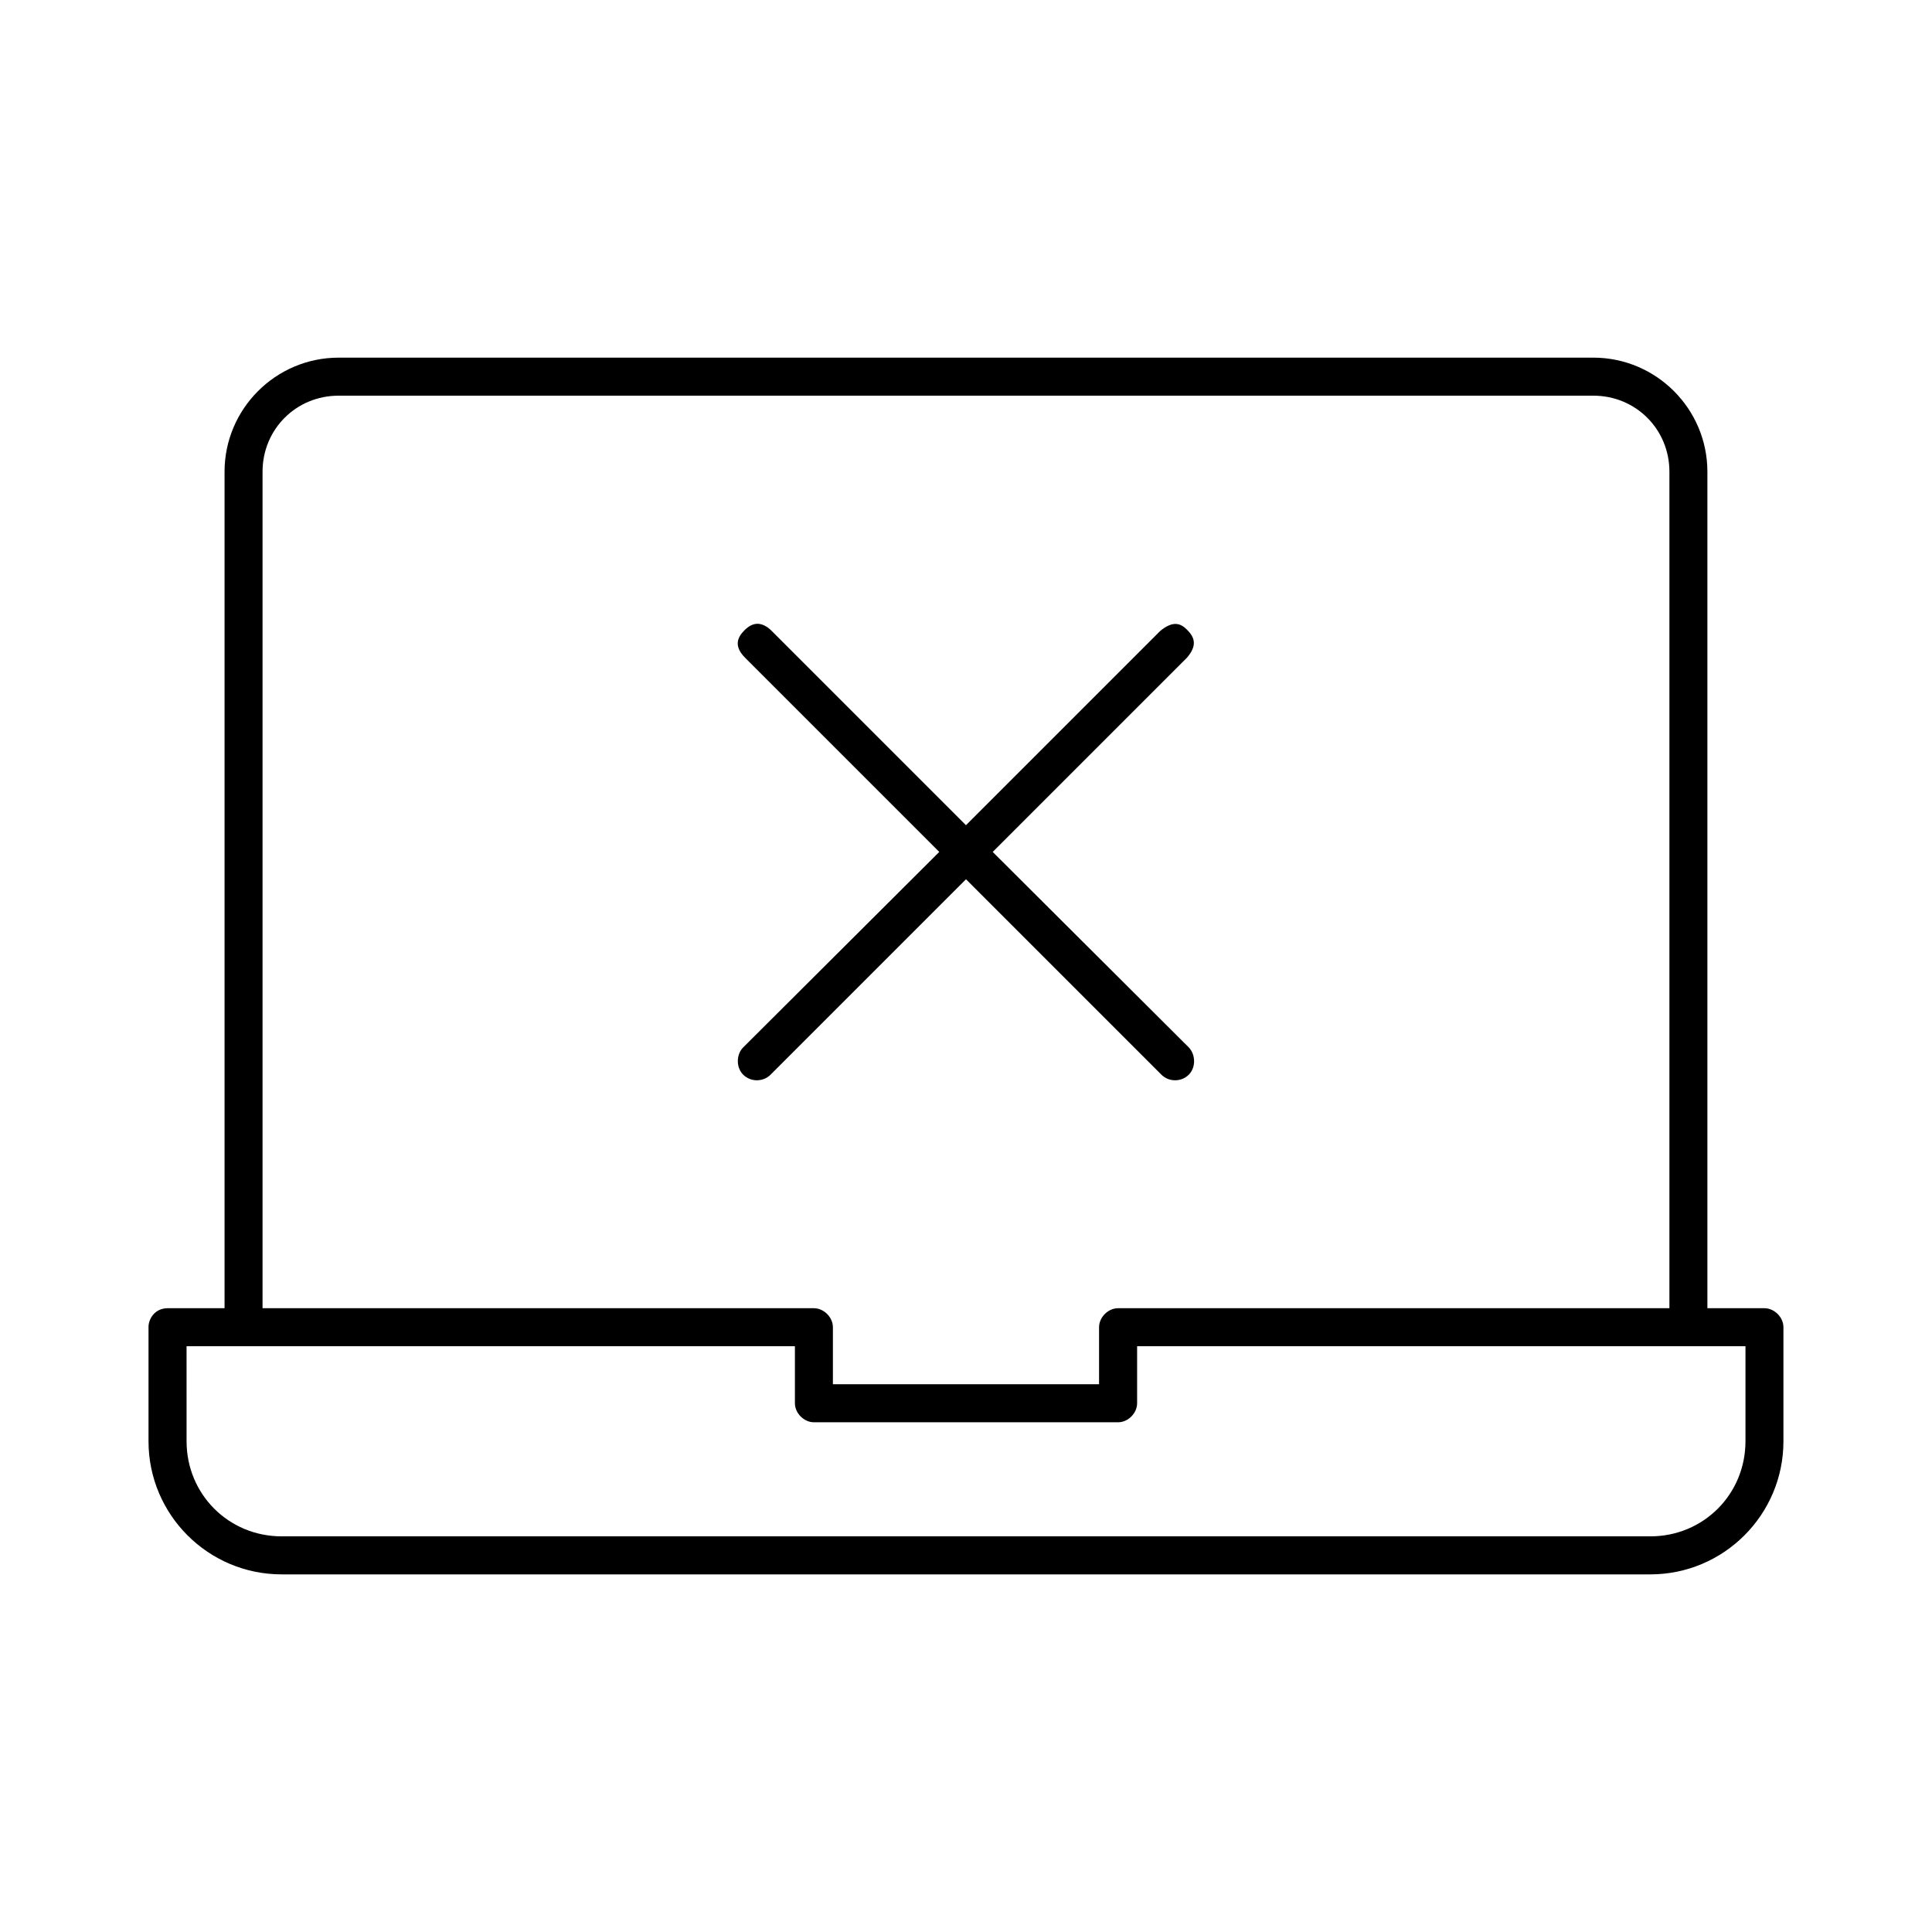
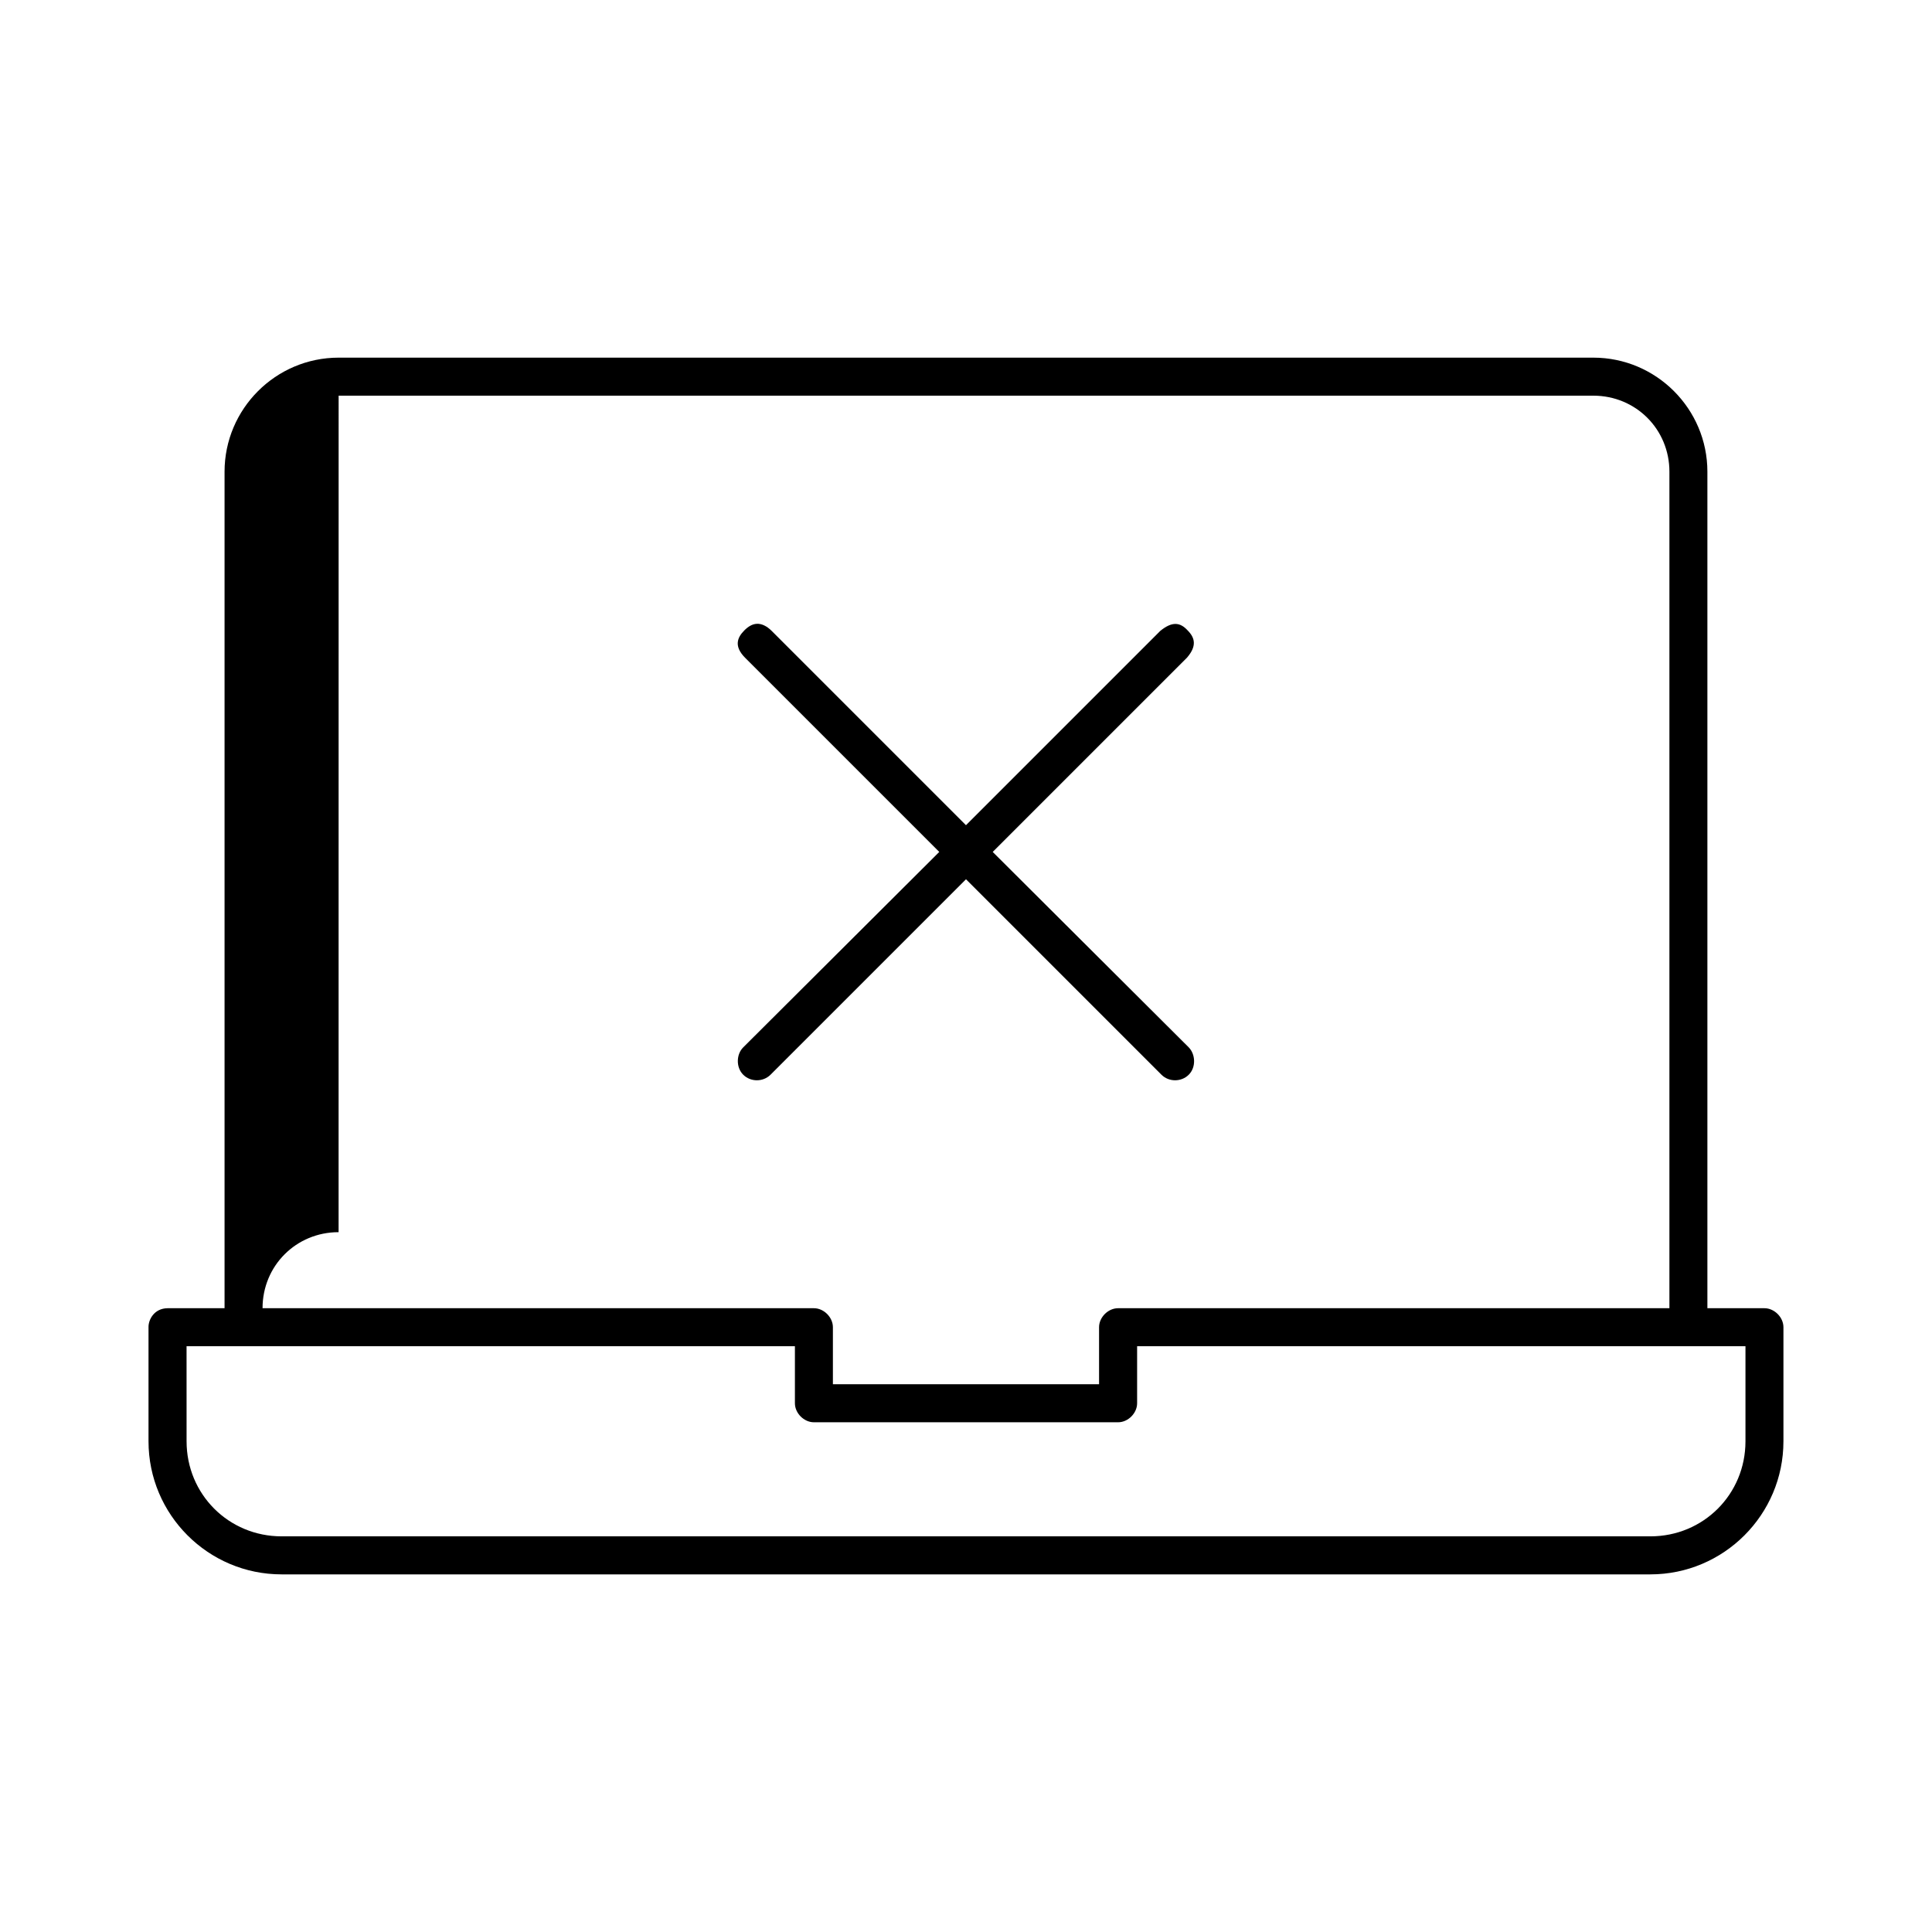
<svg xmlns="http://www.w3.org/2000/svg" fill="#000000" width="800px" height="800px" version="1.1" viewBox="144 144 512 512">
-   <path d="m233.74 238.78c-16.66 0-30.23 13.57-30.23 30.23v221.68h-15.113c-3.535 0.051-5.078 3.019-5.039 5.039v30.23c0 19.449 15.816 35.266 35.266 35.266h362.74c19.449 0 35.266-15.816 35.266-35.266v-30.23c0-2.637-2.398-5.039-5.039-5.039h-15.113v-221.68c0-16.66-13.57-30.23-30.23-30.23h-332.52zm0 10.078h332.52c11.25 0 20.152 8.902 20.152 20.152v221.68h-146.11c-2.637 0-5.039 2.398-5.039 5.039v15.113h-70.535v-15.113c0-2.637-2.398-5.039-5.039-5.039h-146.11v-221.68c0-11.25 8.902-20.152 20.152-20.152zm110.84 60.457c-1.227 0.051-2.324 0.746-3.305 1.73-1.969 1.969-2.773 4.254 0.156 7.242l51.484 51.484-51.957 51.797c-1.828 1.809-1.969 5.273 0 7.242s5.273 1.969 7.242 0l51.797-51.797 51.797 51.797c1.969 1.969 5.273 1.969 7.242 0s1.789-5.394 0-7.242l-51.957-51.797 51.484-51.484c2.664-3.082 2.125-5.273 0.156-7.242-2.008-2.18-4.125-2.391-7.242 0.156l-51.484 51.484-51.484-51.484c-1.348-1.348-2.707-1.941-3.938-1.891zm-151.14 191.45h161.22v15.113c0 2.637 2.398 5.039 5.039 5.039h80.609c2.637 0 5.039-2.398 5.039-5.039v-15.113h161.22v25.191c0 14.043-11.148 25.191-25.191 25.191h-362.74c-14.043 0-25.191-11.148-25.191-25.191z" />
+   <path d="m233.74 238.78c-16.66 0-30.23 13.57-30.23 30.23v221.68h-15.113c-3.535 0.051-5.078 3.019-5.039 5.039v30.23c0 19.449 15.816 35.266 35.266 35.266h362.74c19.449 0 35.266-15.816 35.266-35.266v-30.23c0-2.637-2.398-5.039-5.039-5.039h-15.113v-221.68c0-16.66-13.57-30.23-30.23-30.23h-332.52zm0 10.078h332.52c11.25 0 20.152 8.902 20.152 20.152v221.68h-146.11c-2.637 0-5.039 2.398-5.039 5.039v15.113h-70.535v-15.113c0-2.637-2.398-5.039-5.039-5.039h-146.11c0-11.25 8.902-20.152 20.152-20.152zm110.84 60.457c-1.227 0.051-2.324 0.746-3.305 1.73-1.969 1.969-2.773 4.254 0.156 7.242l51.484 51.484-51.957 51.797c-1.828 1.809-1.969 5.273 0 7.242s5.273 1.969 7.242 0l51.797-51.797 51.797 51.797c1.969 1.969 5.273 1.969 7.242 0s1.789-5.394 0-7.242l-51.957-51.797 51.484-51.484c2.664-3.082 2.125-5.273 0.156-7.242-2.008-2.18-4.125-2.391-7.242 0.156l-51.484 51.484-51.484-51.484c-1.348-1.348-2.707-1.941-3.938-1.891zm-151.14 191.45h161.22v15.113c0 2.637 2.398 5.039 5.039 5.039h80.609c2.637 0 5.039-2.398 5.039-5.039v-15.113h161.22v25.191c0 14.043-11.148 25.191-25.191 25.191h-362.74c-14.043 0-25.191-11.148-25.191-25.191z" />
</svg>